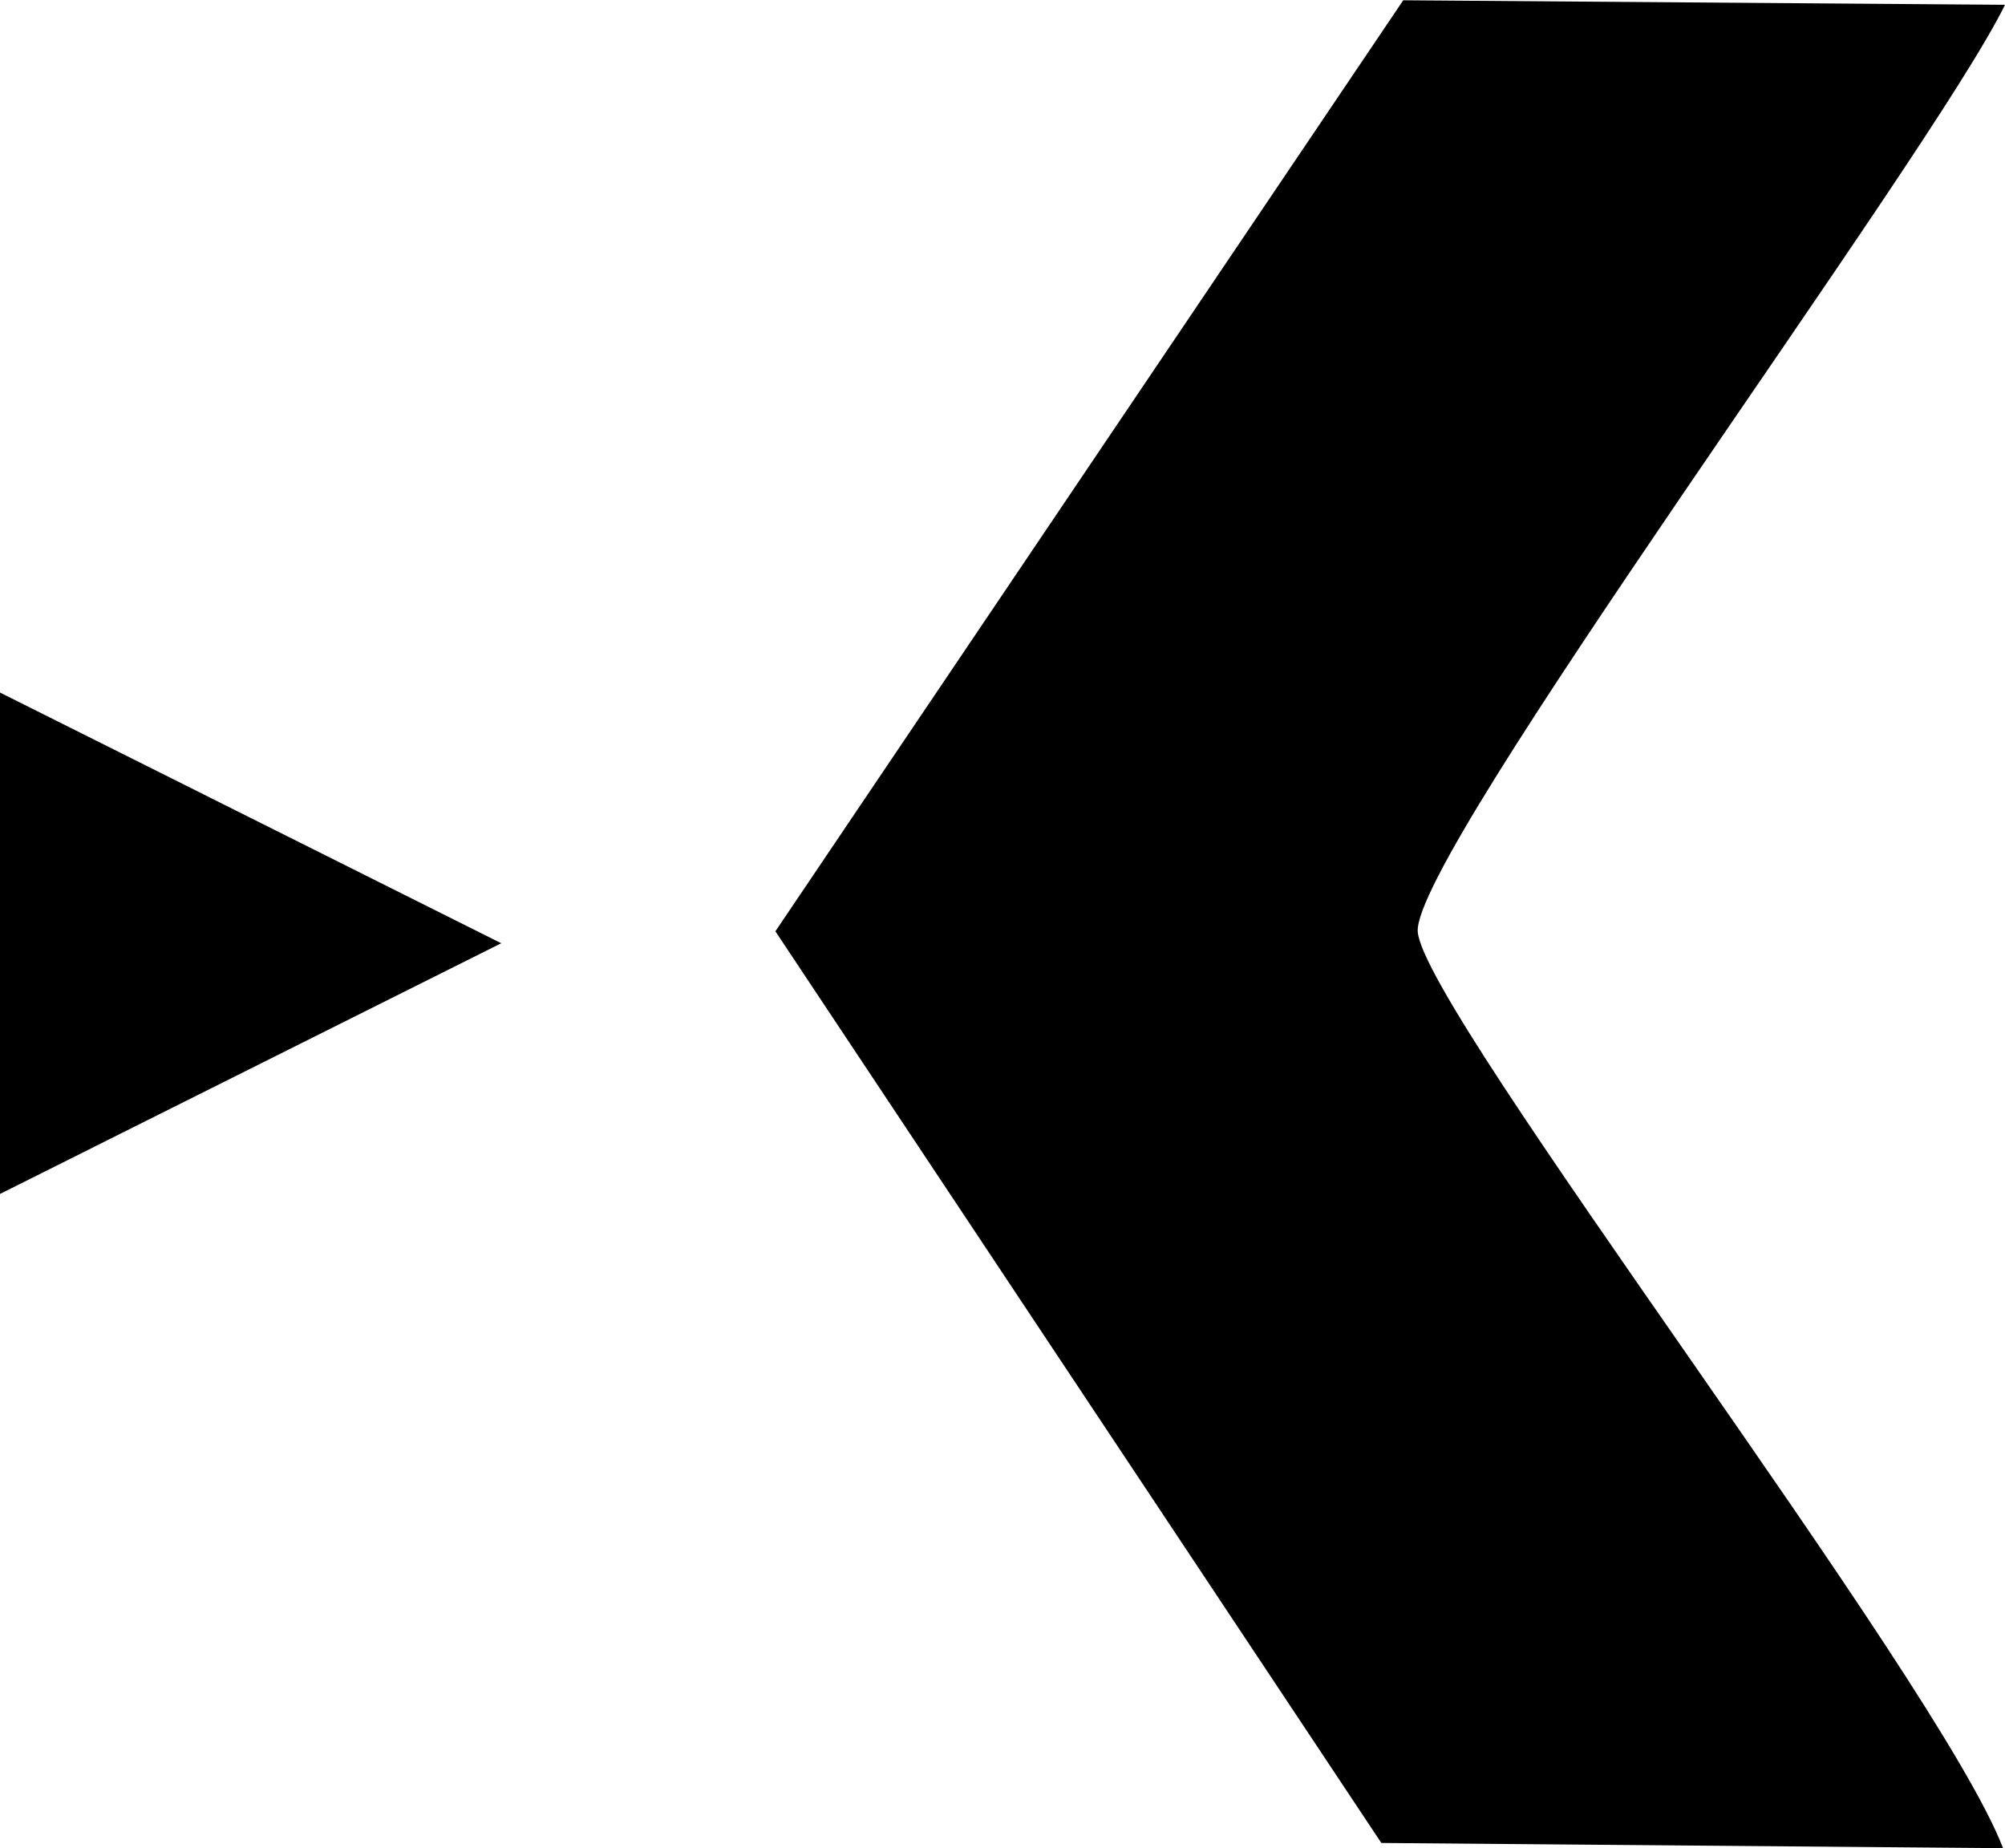
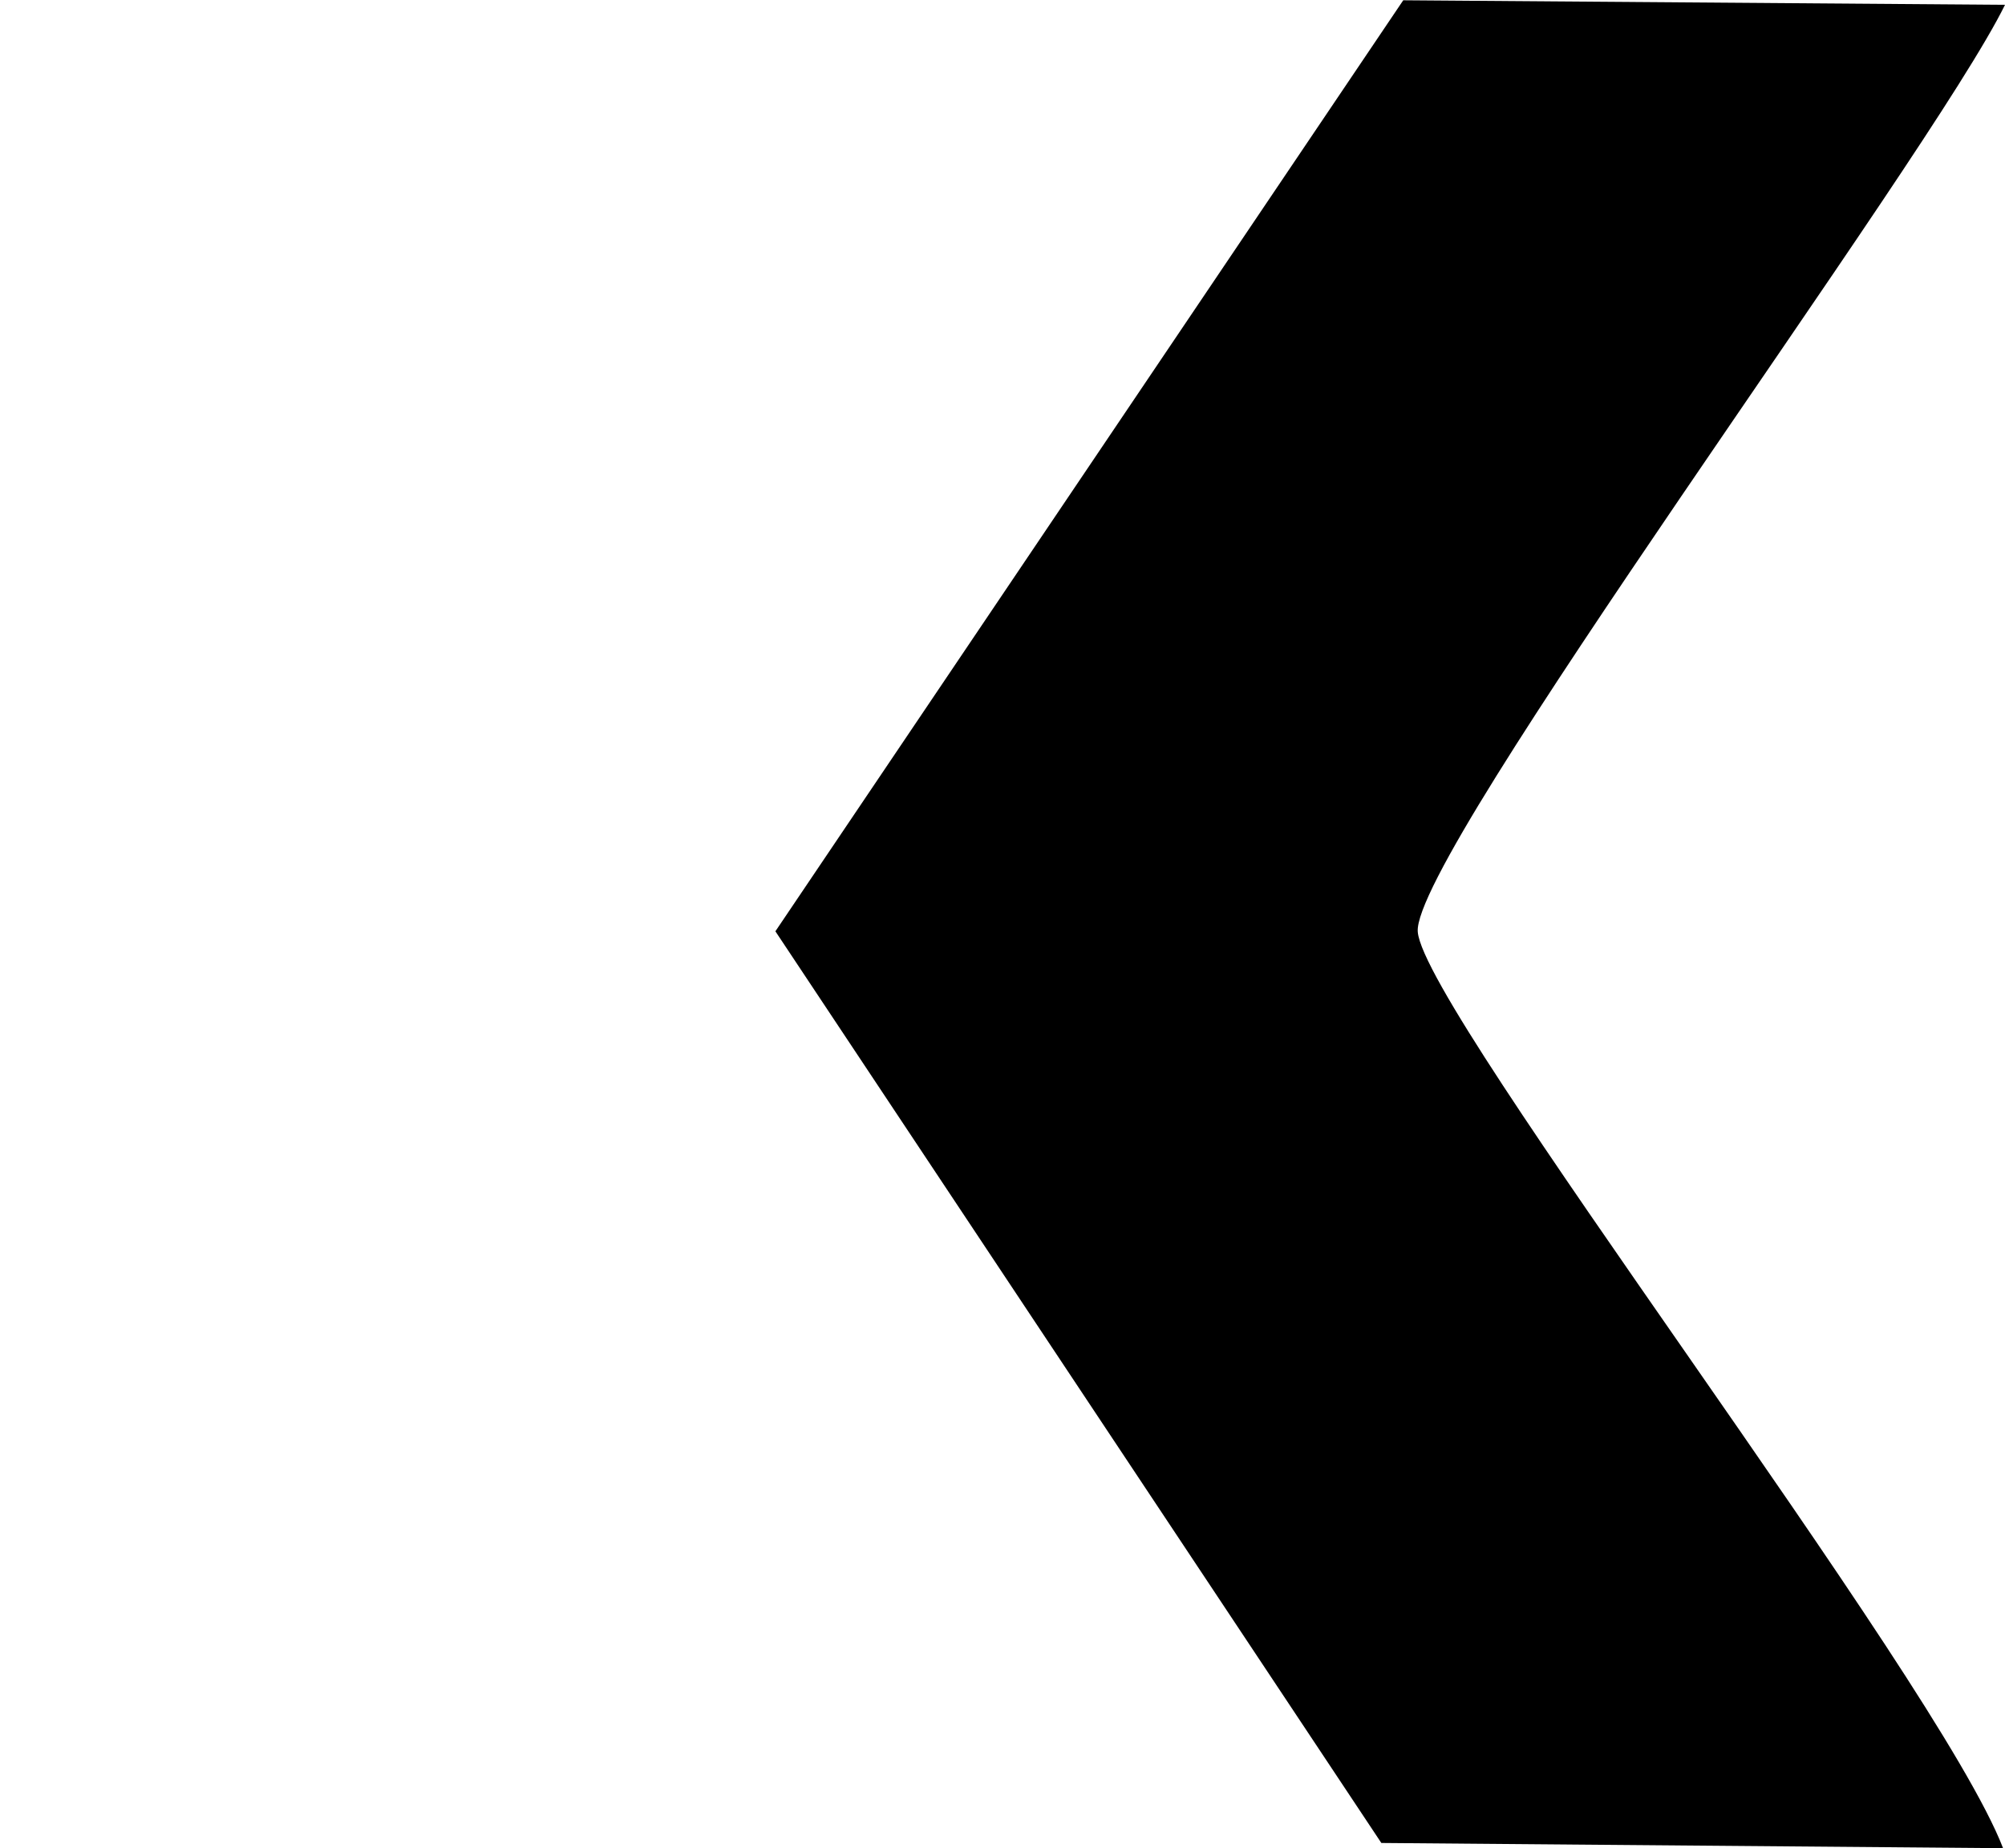
<svg xmlns="http://www.w3.org/2000/svg" xml:space="preserve" width="27.497mm" height="25.343mm" version="1.1" style="shape-rendering:geometricPrecision; text-rendering:geometricPrecision; image-rendering:optimizeQuality; fill-rule:evenodd; clip-rule:evenodd" viewBox="0 0 176.69 162.84">
  <defs>
    <style type="text/css">
    .fil0, .fil1 {Î
      fill: #000;
    }

    @media (prefers-color-scheme: dark) {
      .fil0, .fil1 {
        fill: #FFF;
      }
    }
  </style>
  </defs>
  <g id="Layer_x0020_1">
    <path class="fil0" d="M68.32 82.04l53.41 80.35 54.79 0.46c-5.76,-15.02 -51,-73.6 -51.58,-80.74 -0.56,-6.78 45.17,-68.25 51.75,-81.69l-53.03 -0.4 -55.33 82.04z" />
-     <path class="fil1" d="M-0 105.2l44.17 -22.09 -44.17 -22.09 0 44.17zm22.09 -11.04m0 -22.09m-22.09 11.04" />
  </g>
</svg>